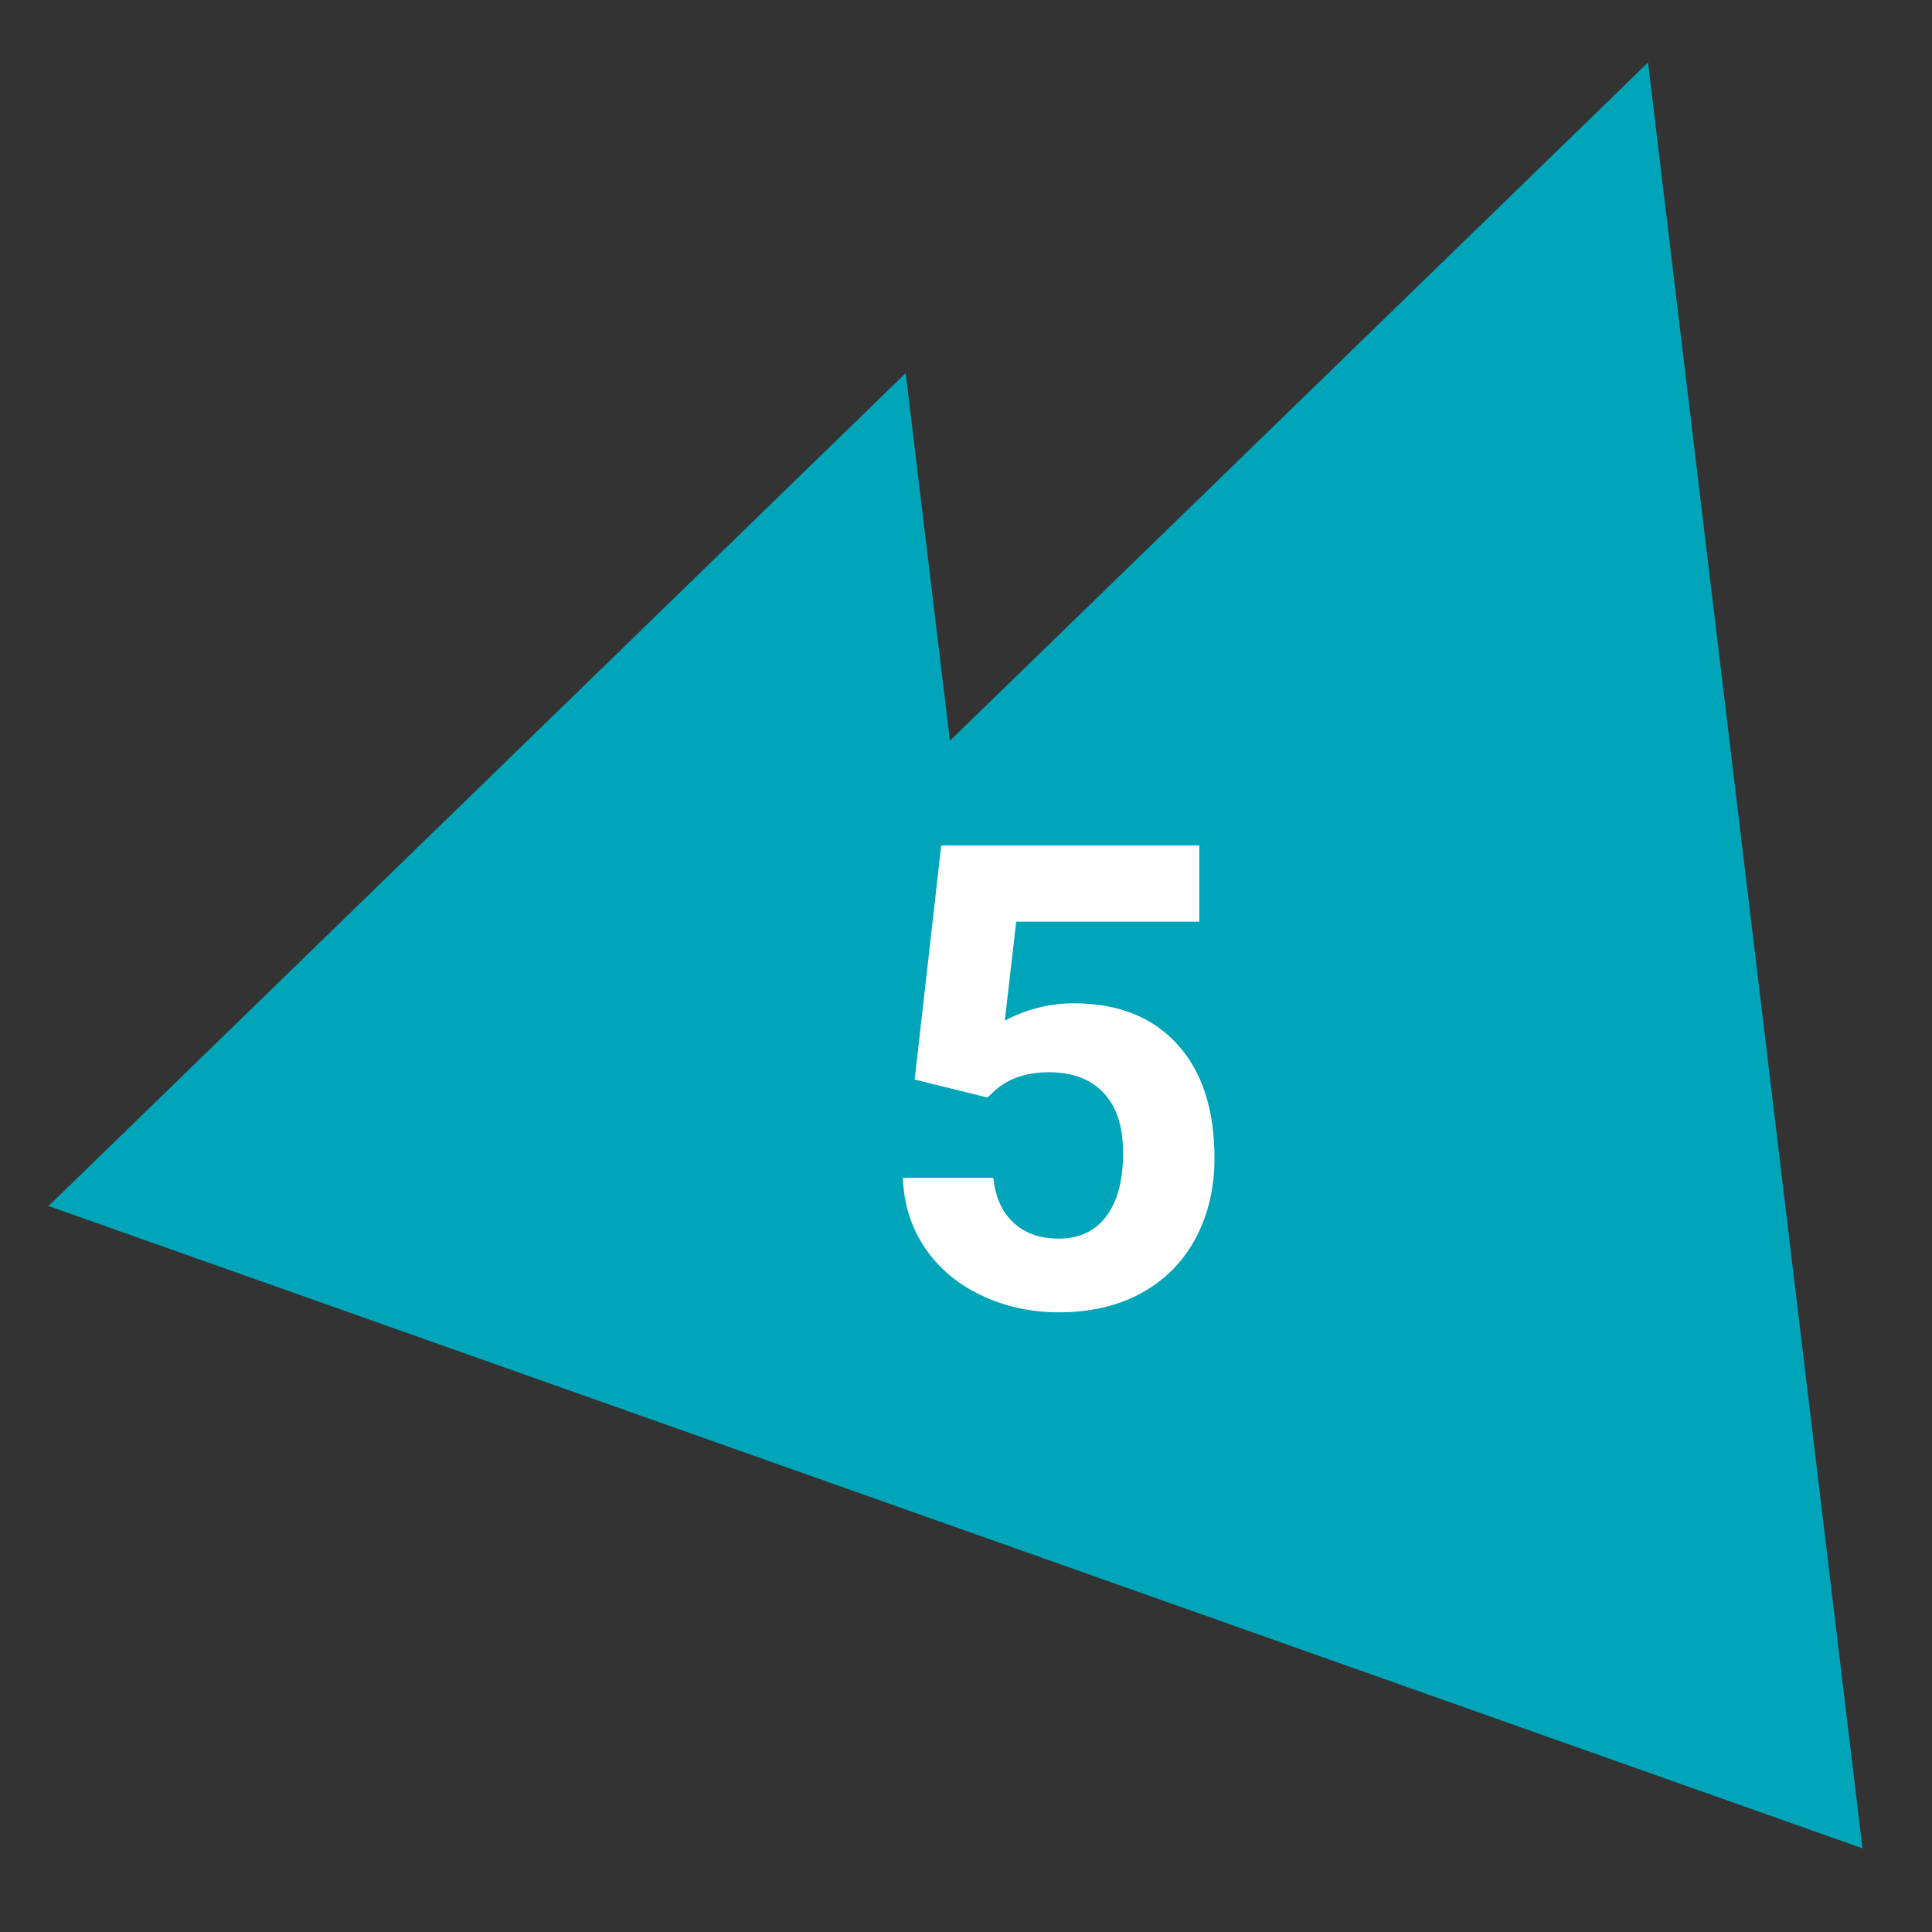
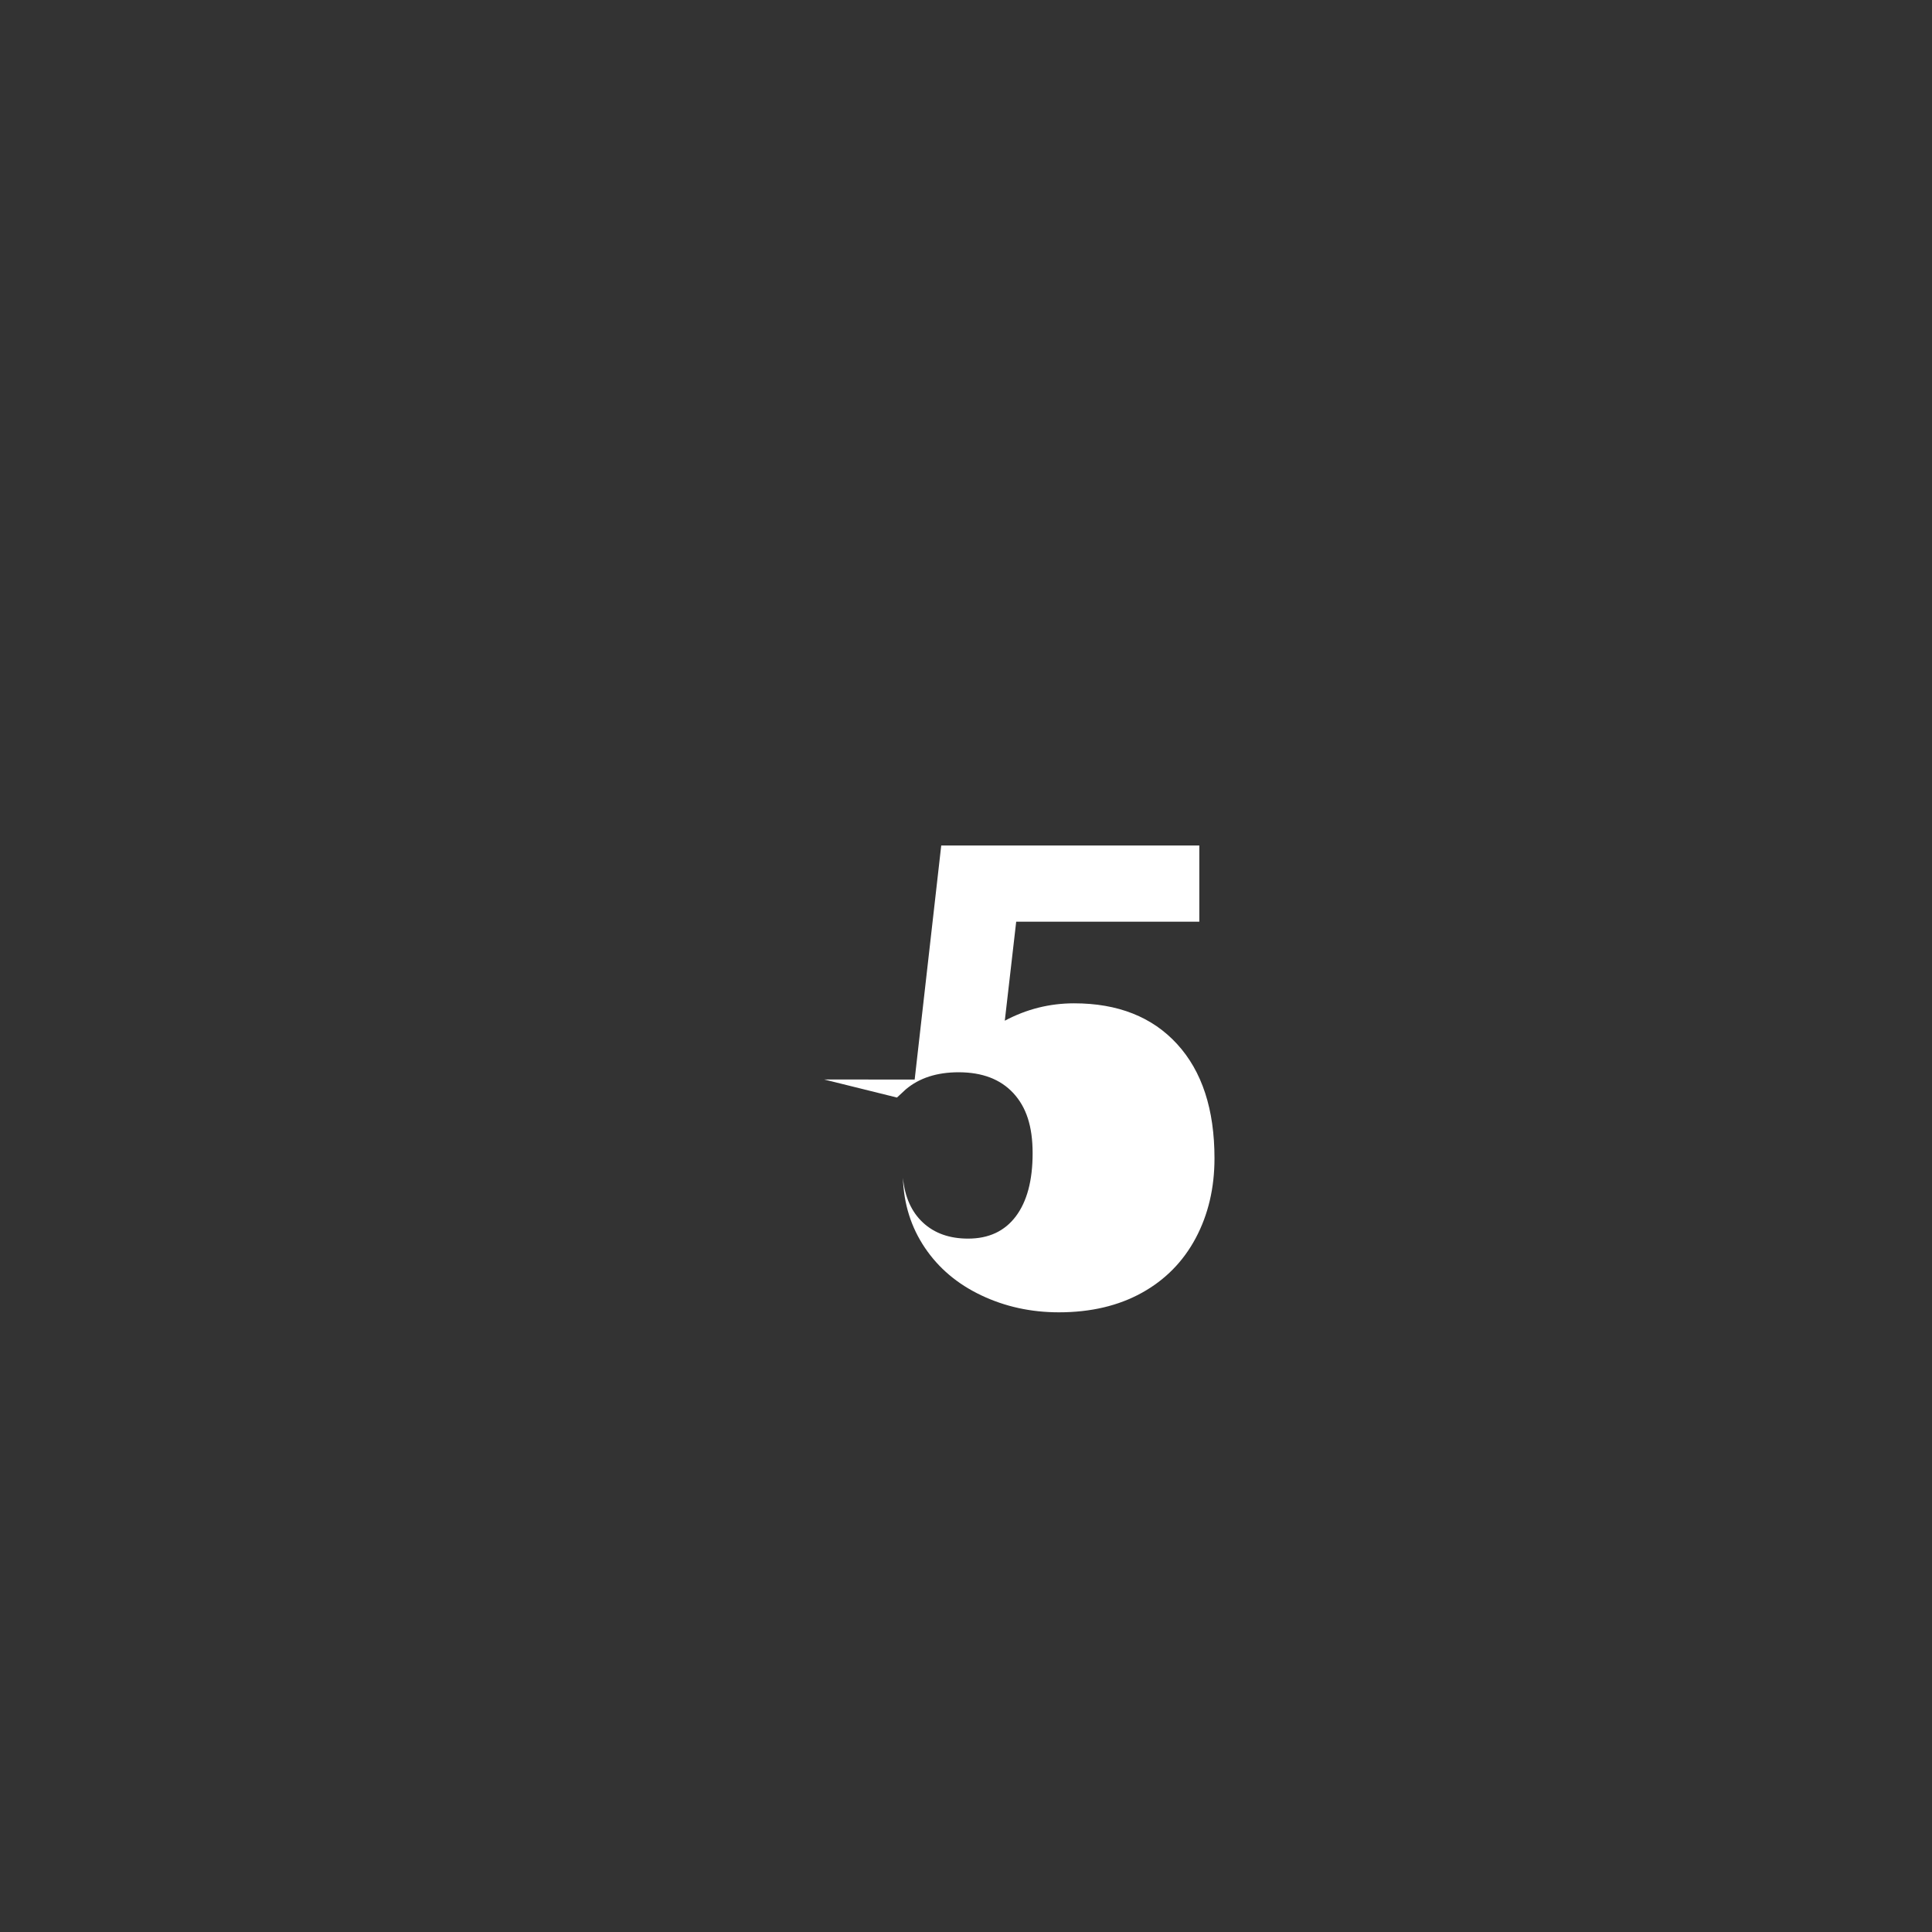
<svg xmlns="http://www.w3.org/2000/svg" id="Calque_1" viewBox="0 0 600 600">
  <rect x="0" y="0" width="600" height="600" fill="#333333" stroke="none" />
  <defs>
    <style>.cls-1{fill:#00a5ba;}.cls-2{fill:#fff;}</style>
  </defs>
-   <polygon class="cls-1" points="511.81 19.41 295.01 230.03 281.27 115.87 15.07 374.54 249.27 457.46 578.41 574.02 511.81 19.41 511.81 19.41" />
-   <path class="cls-2" d="m284.06,335.26l8.25-72.69h80.15v23.67h-56.87l-3.54,30.75c6.74-3.6,13.91-5.4,21.51-5.4,13.62,0,24.29,4.22,32.02,12.67,7.73,8.45,11.59,20.27,11.59,35.46,0,9.23-1.95,17.5-5.84,24.8-3.9,7.3-9.48,12.97-16.75,16.99s-15.85,6.04-25.74,6.04c-8.64,0-16.67-1.75-24.07-5.26-7.4-3.5-13.25-8.43-17.53-14.78-4.29-6.35-6.57-13.59-6.83-21.71h28.09c.59,5.96,2.67,10.59,6.24,13.9,3.57,3.31,8.23,4.96,14,4.96,6.42,0,11.36-2.31,14.83-6.92,3.47-4.62,5.21-11.15,5.21-19.6s-2-14.34-5.99-18.66c-4-4.32-9.66-6.48-16.99-6.48-6.75,0-12.21,1.77-16.4,5.3l-2.75,2.55-22.59-5.6Z" />
+   <path class="cls-2" d="m284.06,335.26l8.25-72.69h80.15v23.67h-56.87l-3.54,30.75c6.74-3.6,13.91-5.4,21.51-5.4,13.62,0,24.29,4.22,32.02,12.67,7.73,8.45,11.59,20.27,11.59,35.46,0,9.23-1.95,17.5-5.84,24.8-3.9,7.3-9.48,12.97-16.75,16.99s-15.85,6.04-25.74,6.04c-8.64,0-16.67-1.75-24.07-5.26-7.4-3.5-13.25-8.43-17.53-14.78-4.29-6.35-6.57-13.59-6.83-21.71c.59,5.96,2.67,10.59,6.24,13.9,3.57,3.31,8.23,4.96,14,4.96,6.42,0,11.36-2.31,14.83-6.92,3.47-4.62,5.21-11.15,5.21-19.6s-2-14.34-5.99-18.66c-4-4.32-9.66-6.48-16.99-6.48-6.75,0-12.21,1.77-16.4,5.3l-2.75,2.55-22.59-5.6Z" />
</svg>